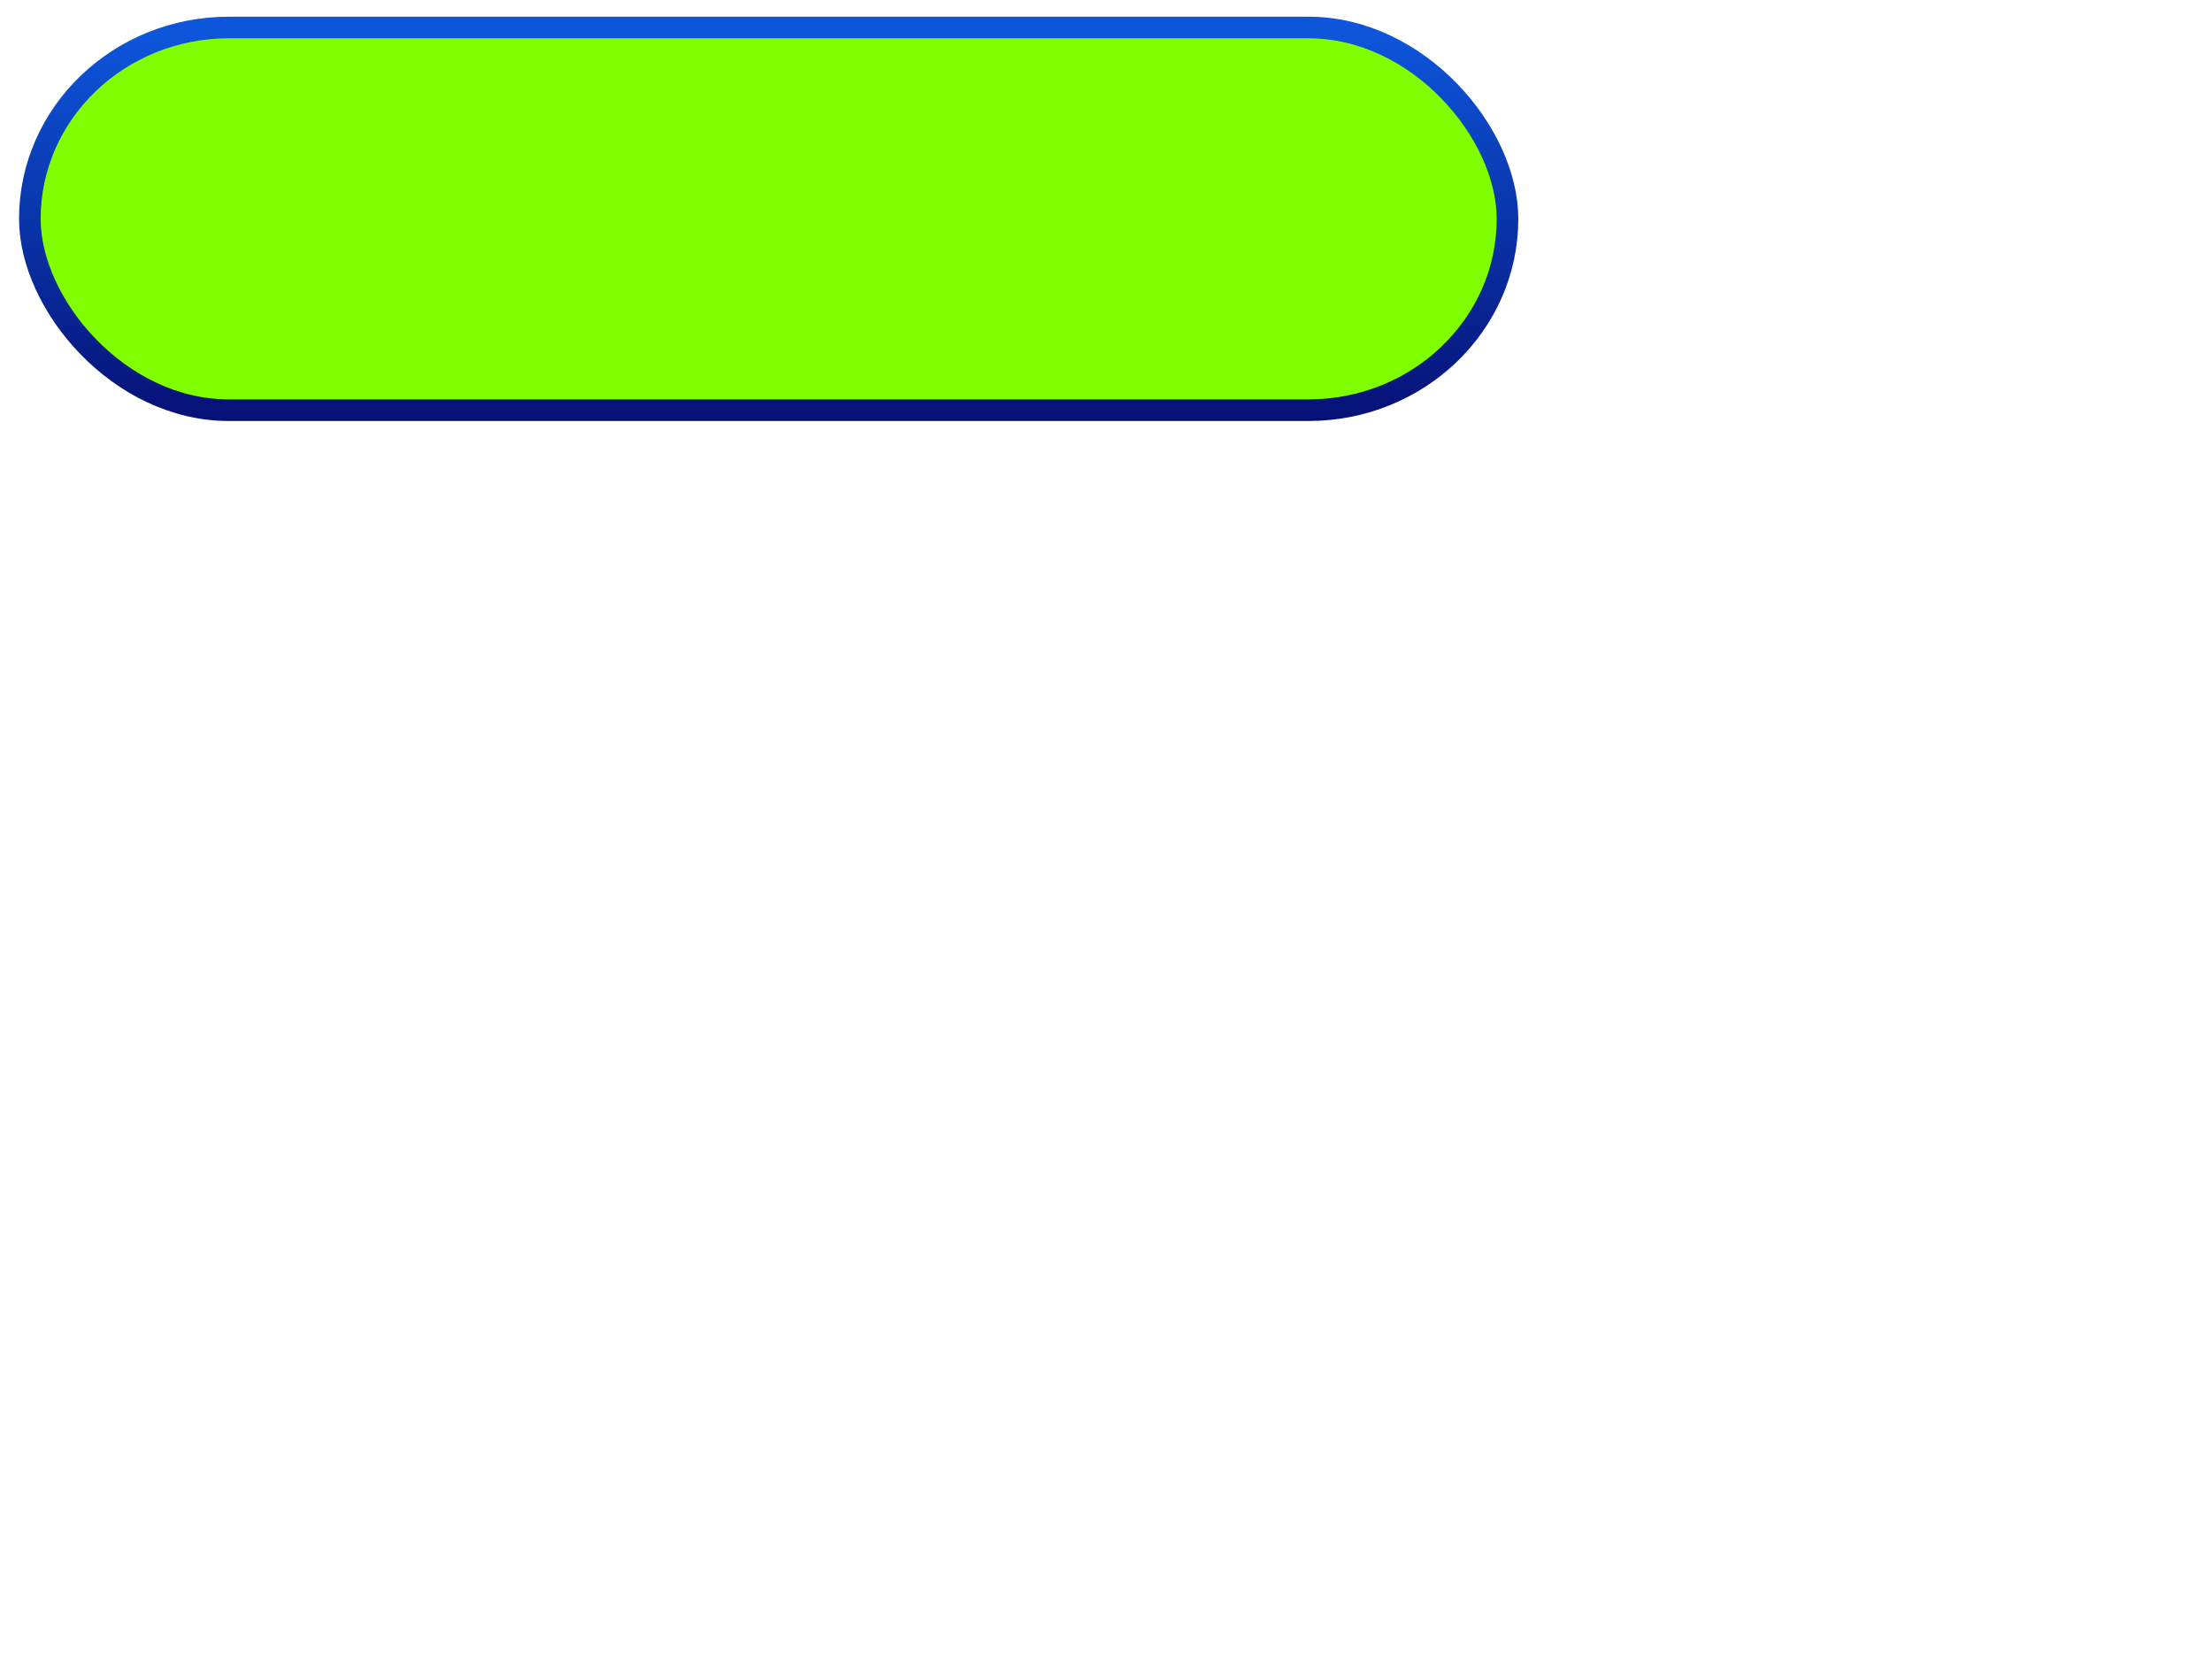
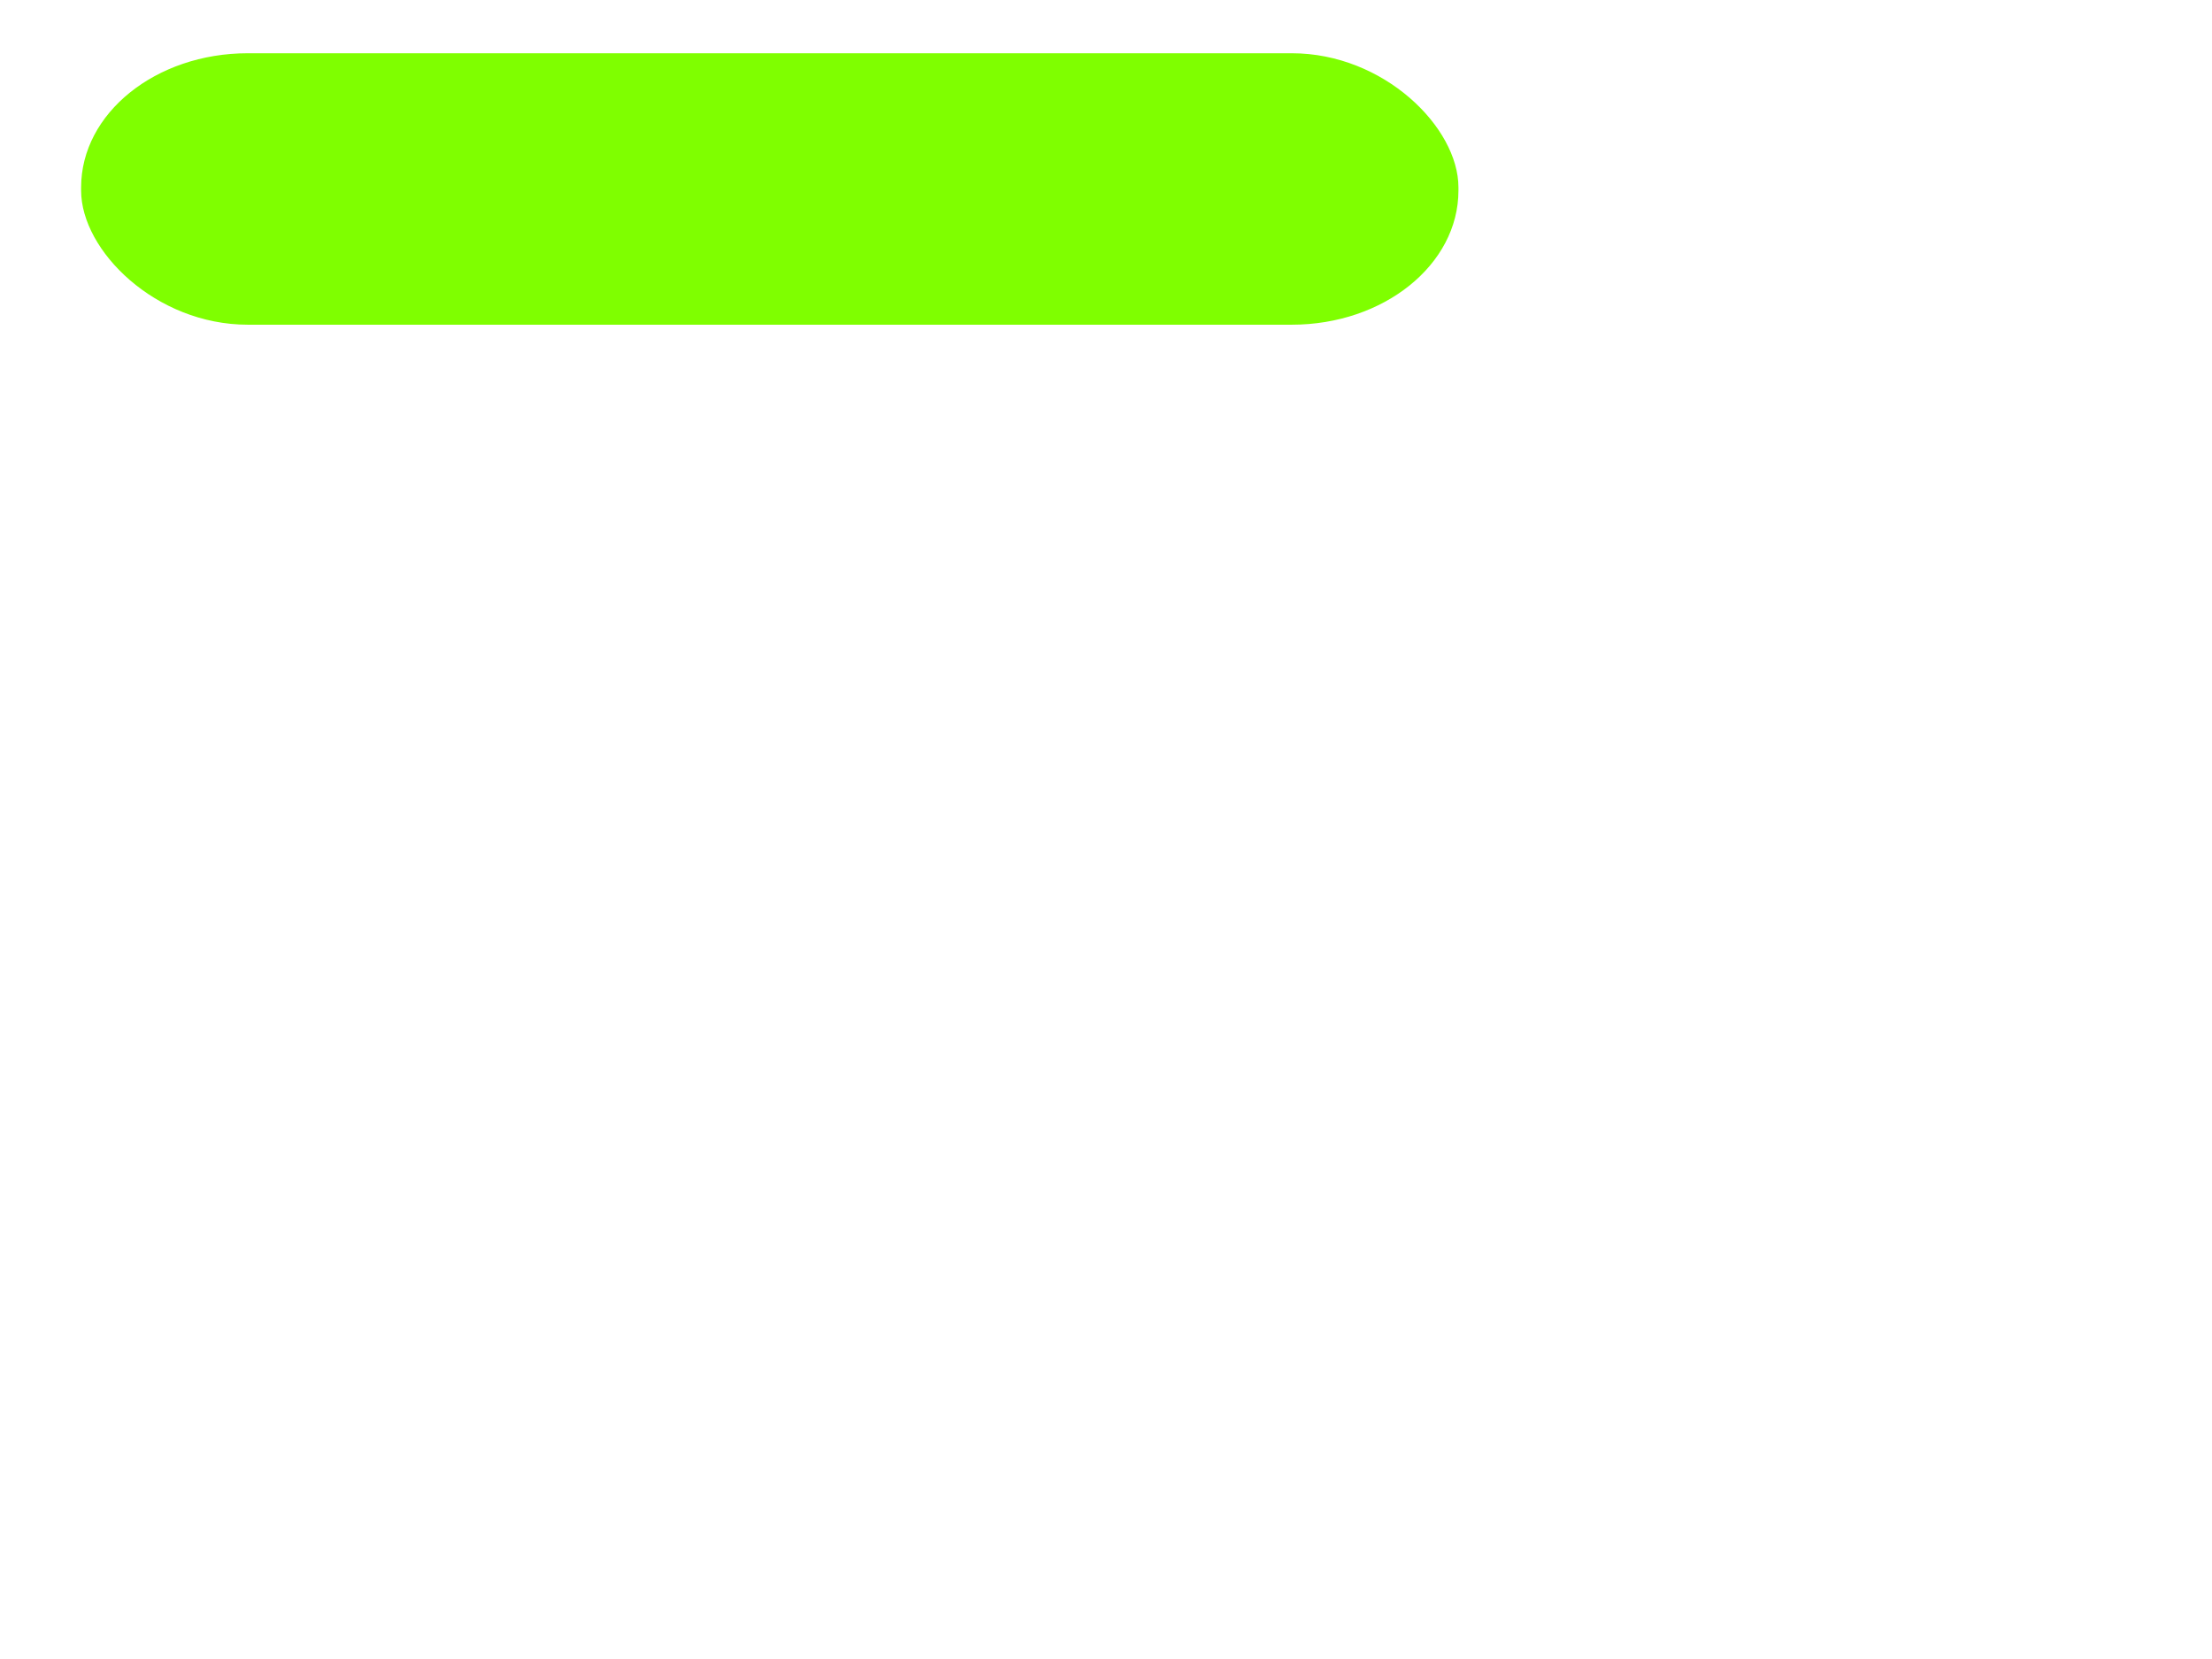
<svg xmlns="http://www.w3.org/2000/svg" xmlns:xlink="http://www.w3.org/1999/xlink" width="640" height="480">
  <title>green oval button, blue border</title>
  <defs>
    <linearGradient id="linearGradient1759">
      <stop id="stop1760" offset="0" stop-opacity="0" stop-color="#ffffff" />
      <stop id="stop1761" offset="1" stop-color="#ffffff" />
    </linearGradient>
    <linearGradient id="linearGradient1755">
      <stop id="stop1756" offset="0" stop-color="#0d56db" />
      <stop id="stop1757" offset="1" stop-color="#061176" />
    </linearGradient>
    <linearGradient gradientTransform="matrix(1.8,0,0,0.556,-116.605,-231.051)" gradientUnits="userSpaceOnUse" id="linearGradient1686" x1="172.991" x2="172.991" xlink:href="#linearGradient1755" y1="432.172" y2="633.042" />
    <linearGradient gradientTransform="matrix(1.785,0,0,0.56,-116.605,-231.051)" gradientUnits="userSpaceOnUse" id="linearGradient1754" x1="175.195" x2="175.195" xlink:href="#linearGradient1755" y1="627.574" y2="426.259" />
    <linearGradient gradientTransform="scale(2.046,0.489)" gradientUnits="userSpaceOnUse" id="linearGradient1762" x1="91.27" x2="91.27" xlink:href="#linearGradient1759" y1="93.231" y2="3.639" />
  </defs>
  <g>
    <title>Layer 1</title>
    <g id="layer1">
      <g id="g5828">
-         <rect height="110.726" id="rect1061" rx="57.583" ry="56.143" width="427.529" x="8.637" y="7.956" stroke-dashoffset="0" stroke-miterlimit="4" stroke-linejoin="round" stroke-linecap="round" stroke-width="6.25" stroke="url(#linearGradient1686)" fill-rule="nonzero" fill="#7fff00" />
        <rect height="78.541" id="rect1758" rx="48.225" ry="38.806" width="398.502" x="23.469" y="15.406" stroke-dashoffset="0" stroke-miterlimit="4" stroke-linejoin="round" stroke-linecap="round" stroke-width="6.25" fill-rule="nonzero" fill="#7fff00" />
      </g>
    </g>
  </g>
</svg>